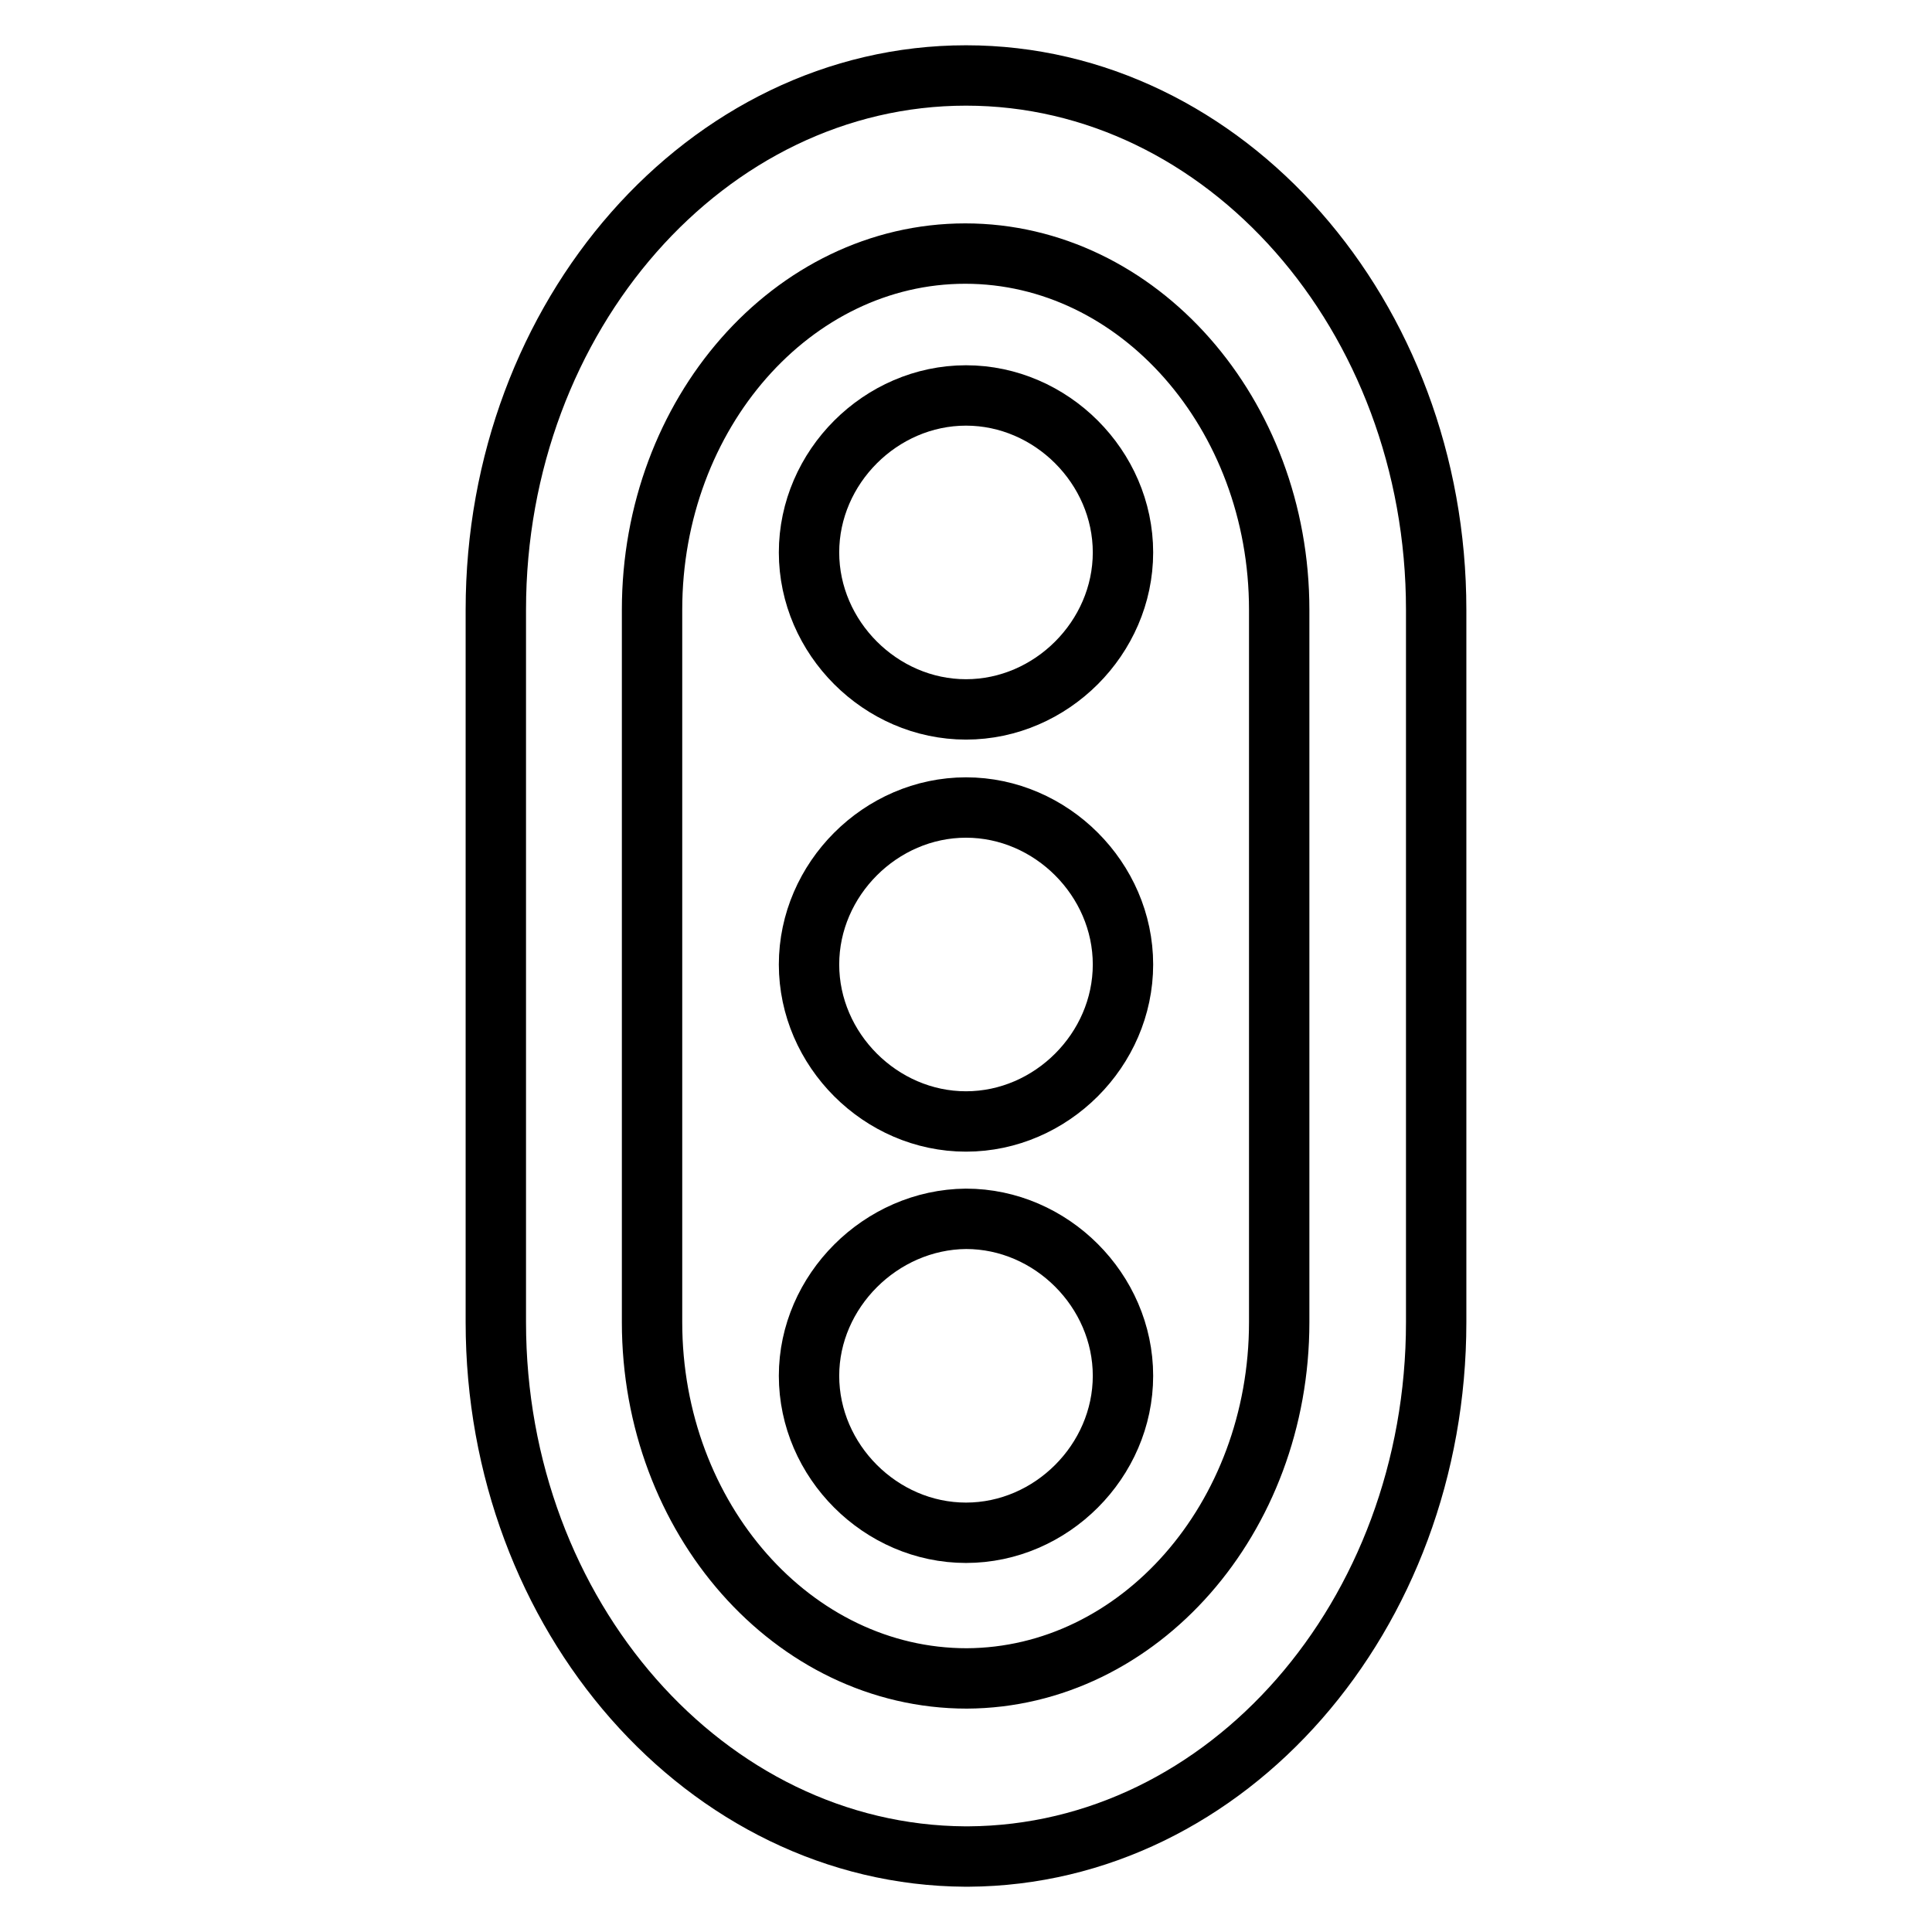
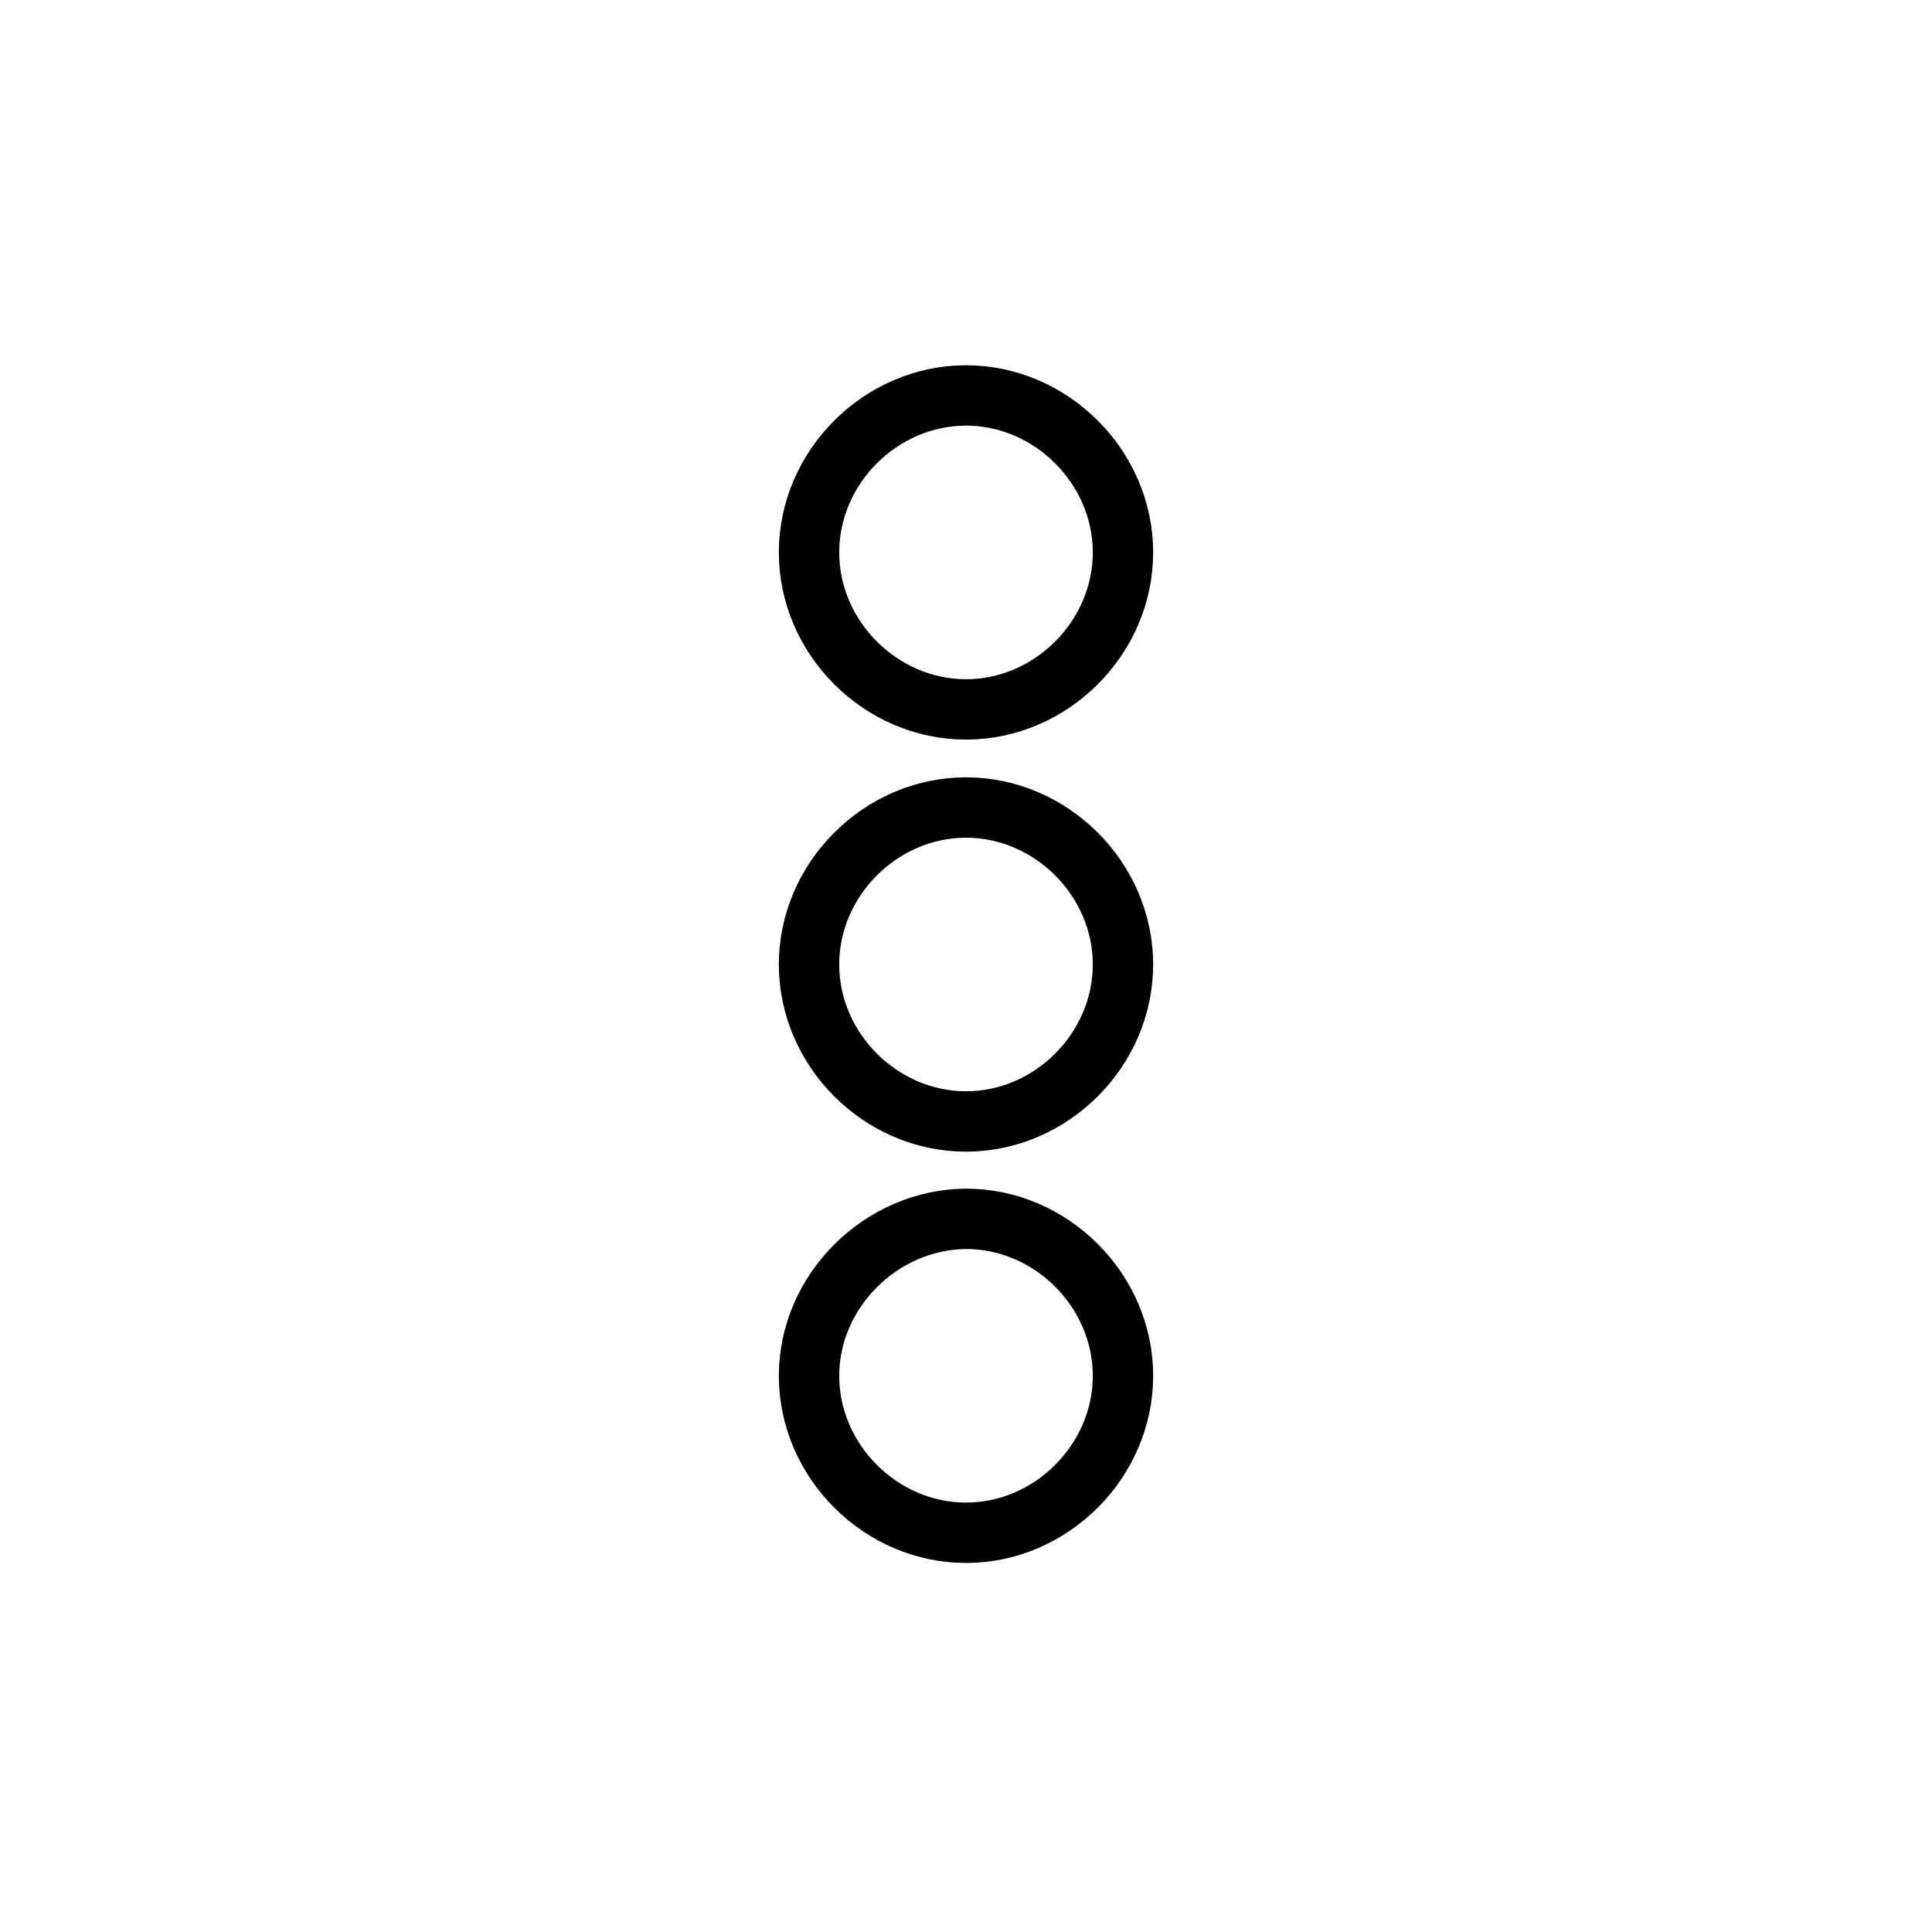
<svg xmlns="http://www.w3.org/2000/svg" version="1.1" x="0px" y="0px" viewBox="0 0 256 256" enable-background="new 0 0 256 256" xml:space="preserve">
  <g>
    <path stroke-width="8" fill-opacity="0" stroke="#000000" d="M107.2,73.2c0,11.3,9.5,20.8,20.8,20.8c11.3,0,20.8-9.5,20.8-20.8c0-11.3-9.5-20.8-20.8-20.8 C116.7,52.4,107.2,61.9,107.2,73.2z M107.2,127.8c0,11.3,9.5,20.8,20.8,20.8c11.3,0,20.8-9.5,20.8-20.8c0-11.3-9.5-20.8-20.8-20.8 C116.7,107,107.2,116.5,107.2,127.8L107.2,127.8z M107.2,182.3c0,11.3,9.5,20.8,20.8,20.8c11.3,0,20.8-9.5,20.8-20.8 c0-11.3-9.5-20.8-20.8-20.8C116.7,161.6,107.2,171.1,107.2,182.3z" />
-     <path stroke-width="8" fill-opacity="0" stroke="#000000" d="M65.7,80.8v94.4c0,38.9,27.9,70.6,62.2,70.8h0.4c34.3-0.2,62-31.9,62-70.8V80.8c0-39-28-70.8-62.3-70.8 S65.7,41.8,65.7,80.8z M169.5,80.8v94.4c0,26-18.6,47.1-41.4,47.2c-23,0-41.7-21.2-41.7-47.2V80.8c0-26,18.6-47.2,41.5-47.2 S169.5,54.8,169.5,80.8z" />
  </g>
</svg>